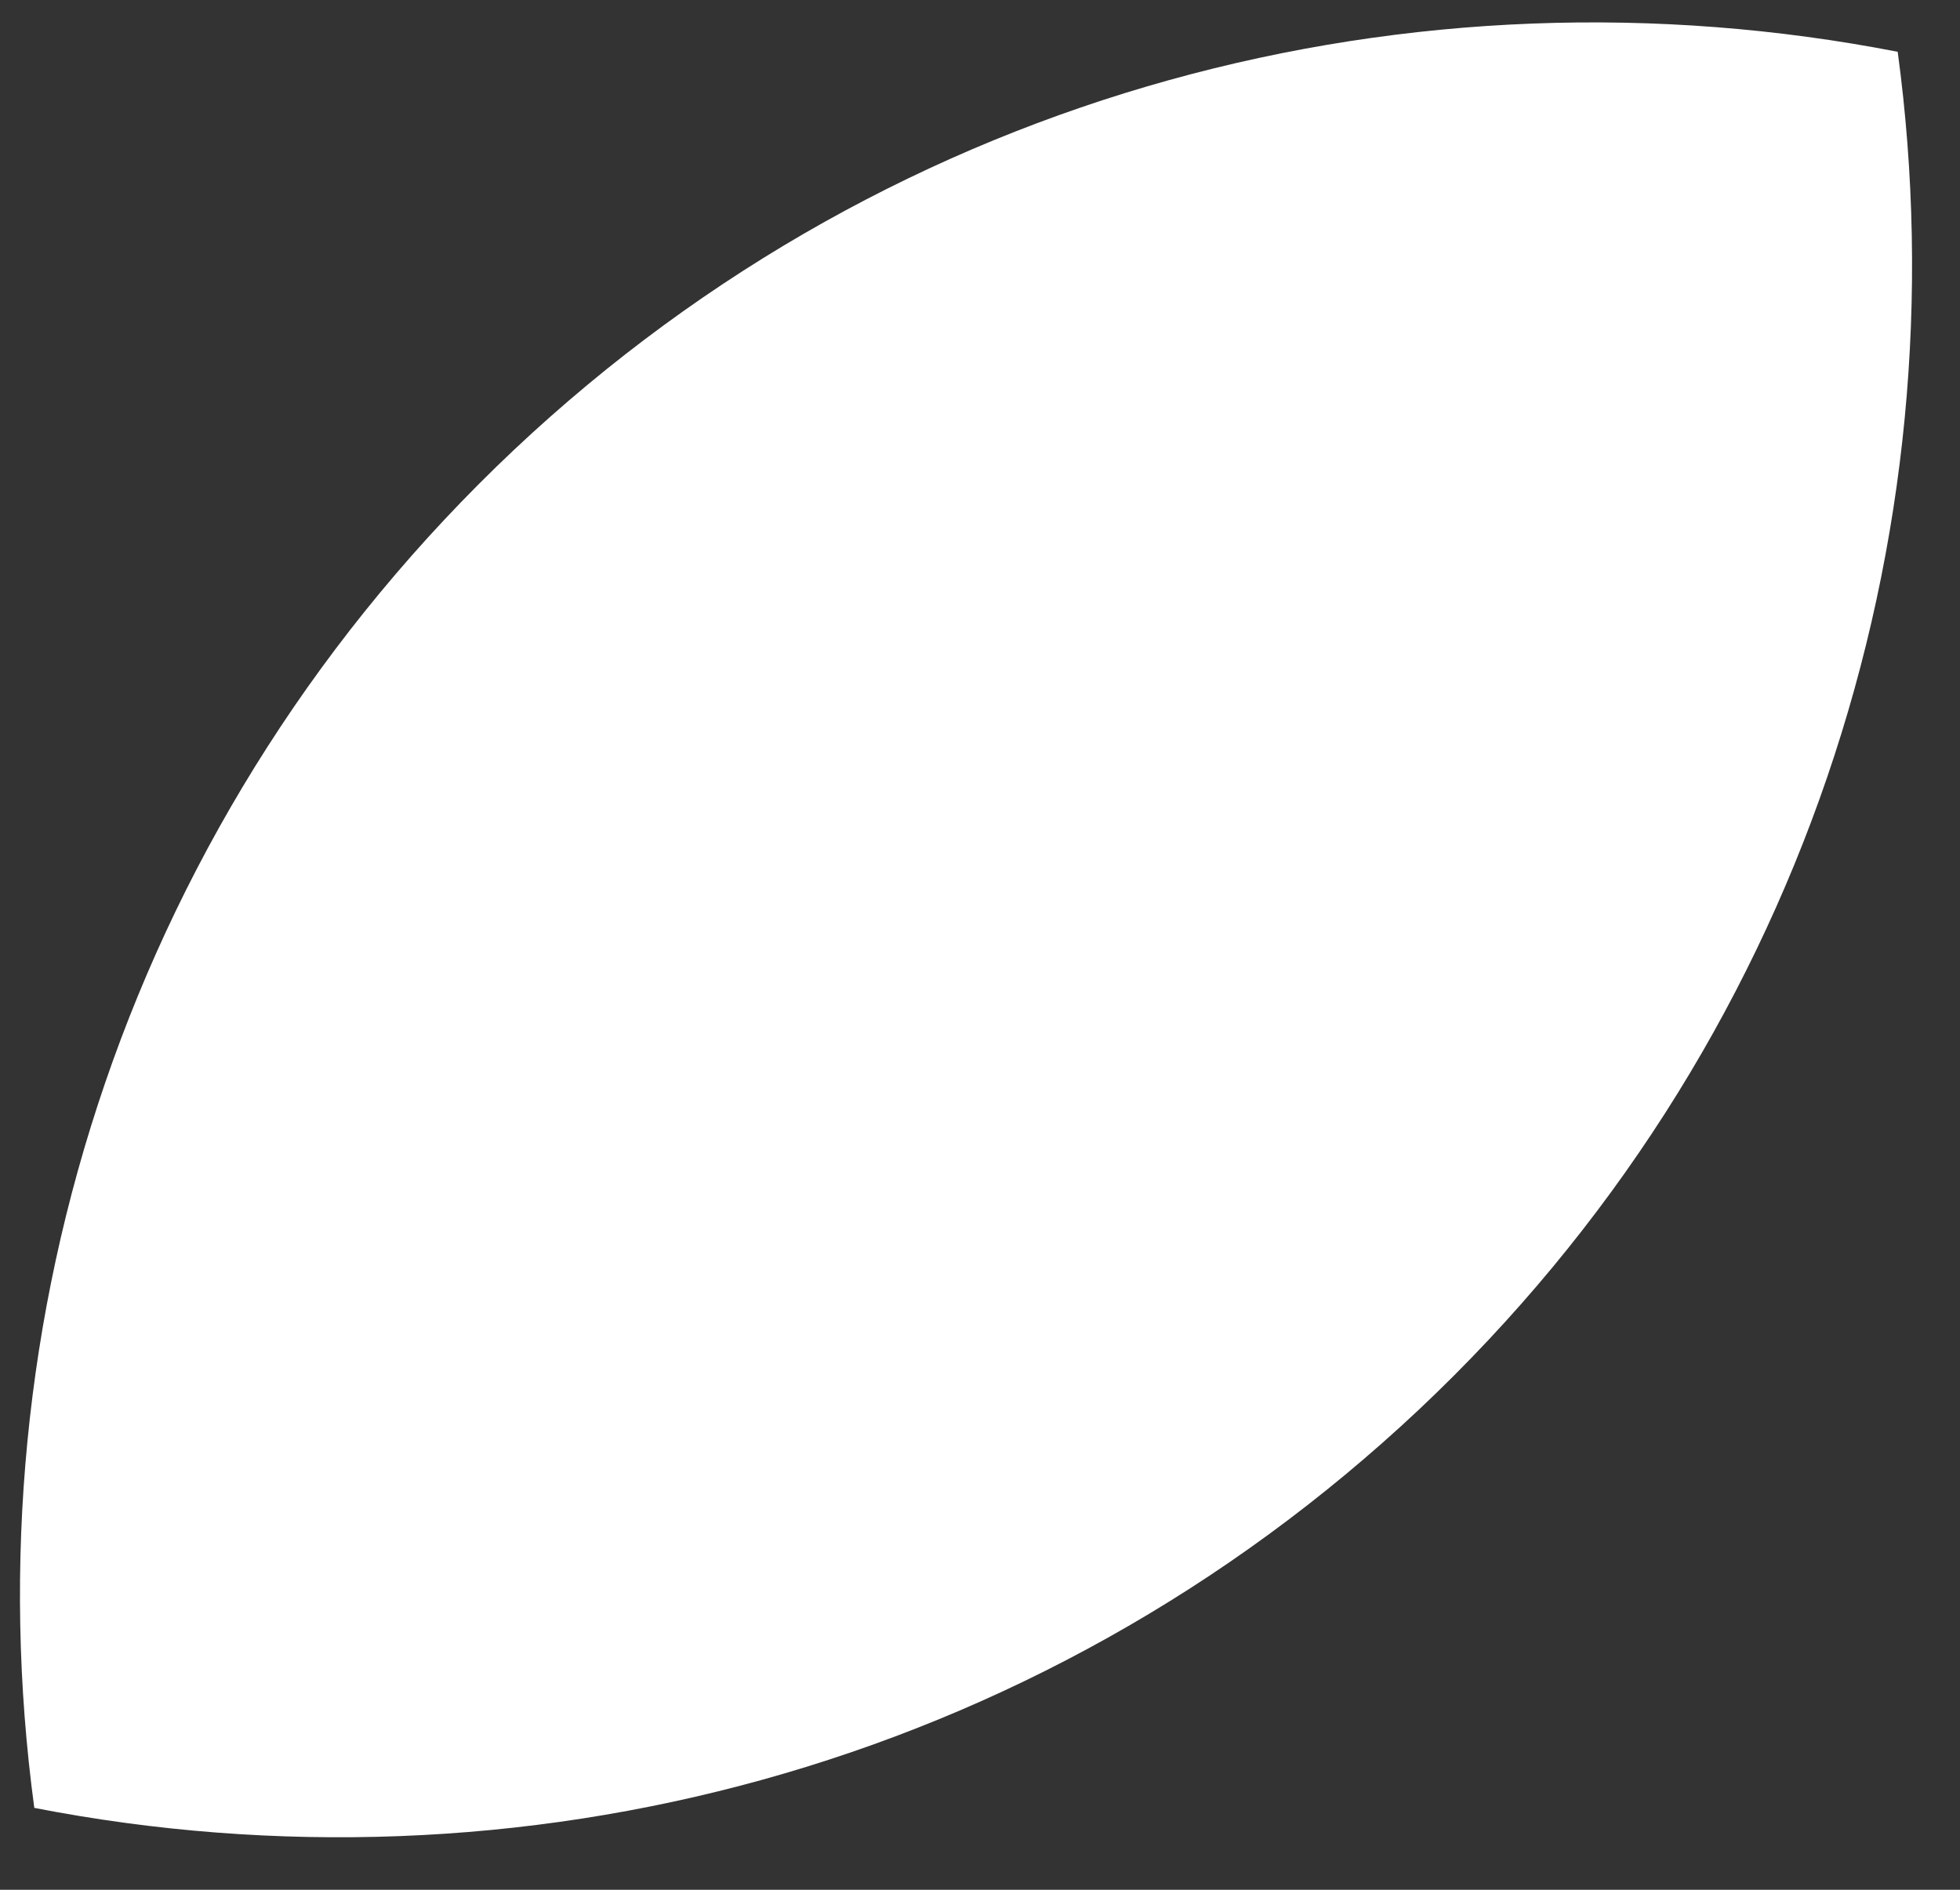
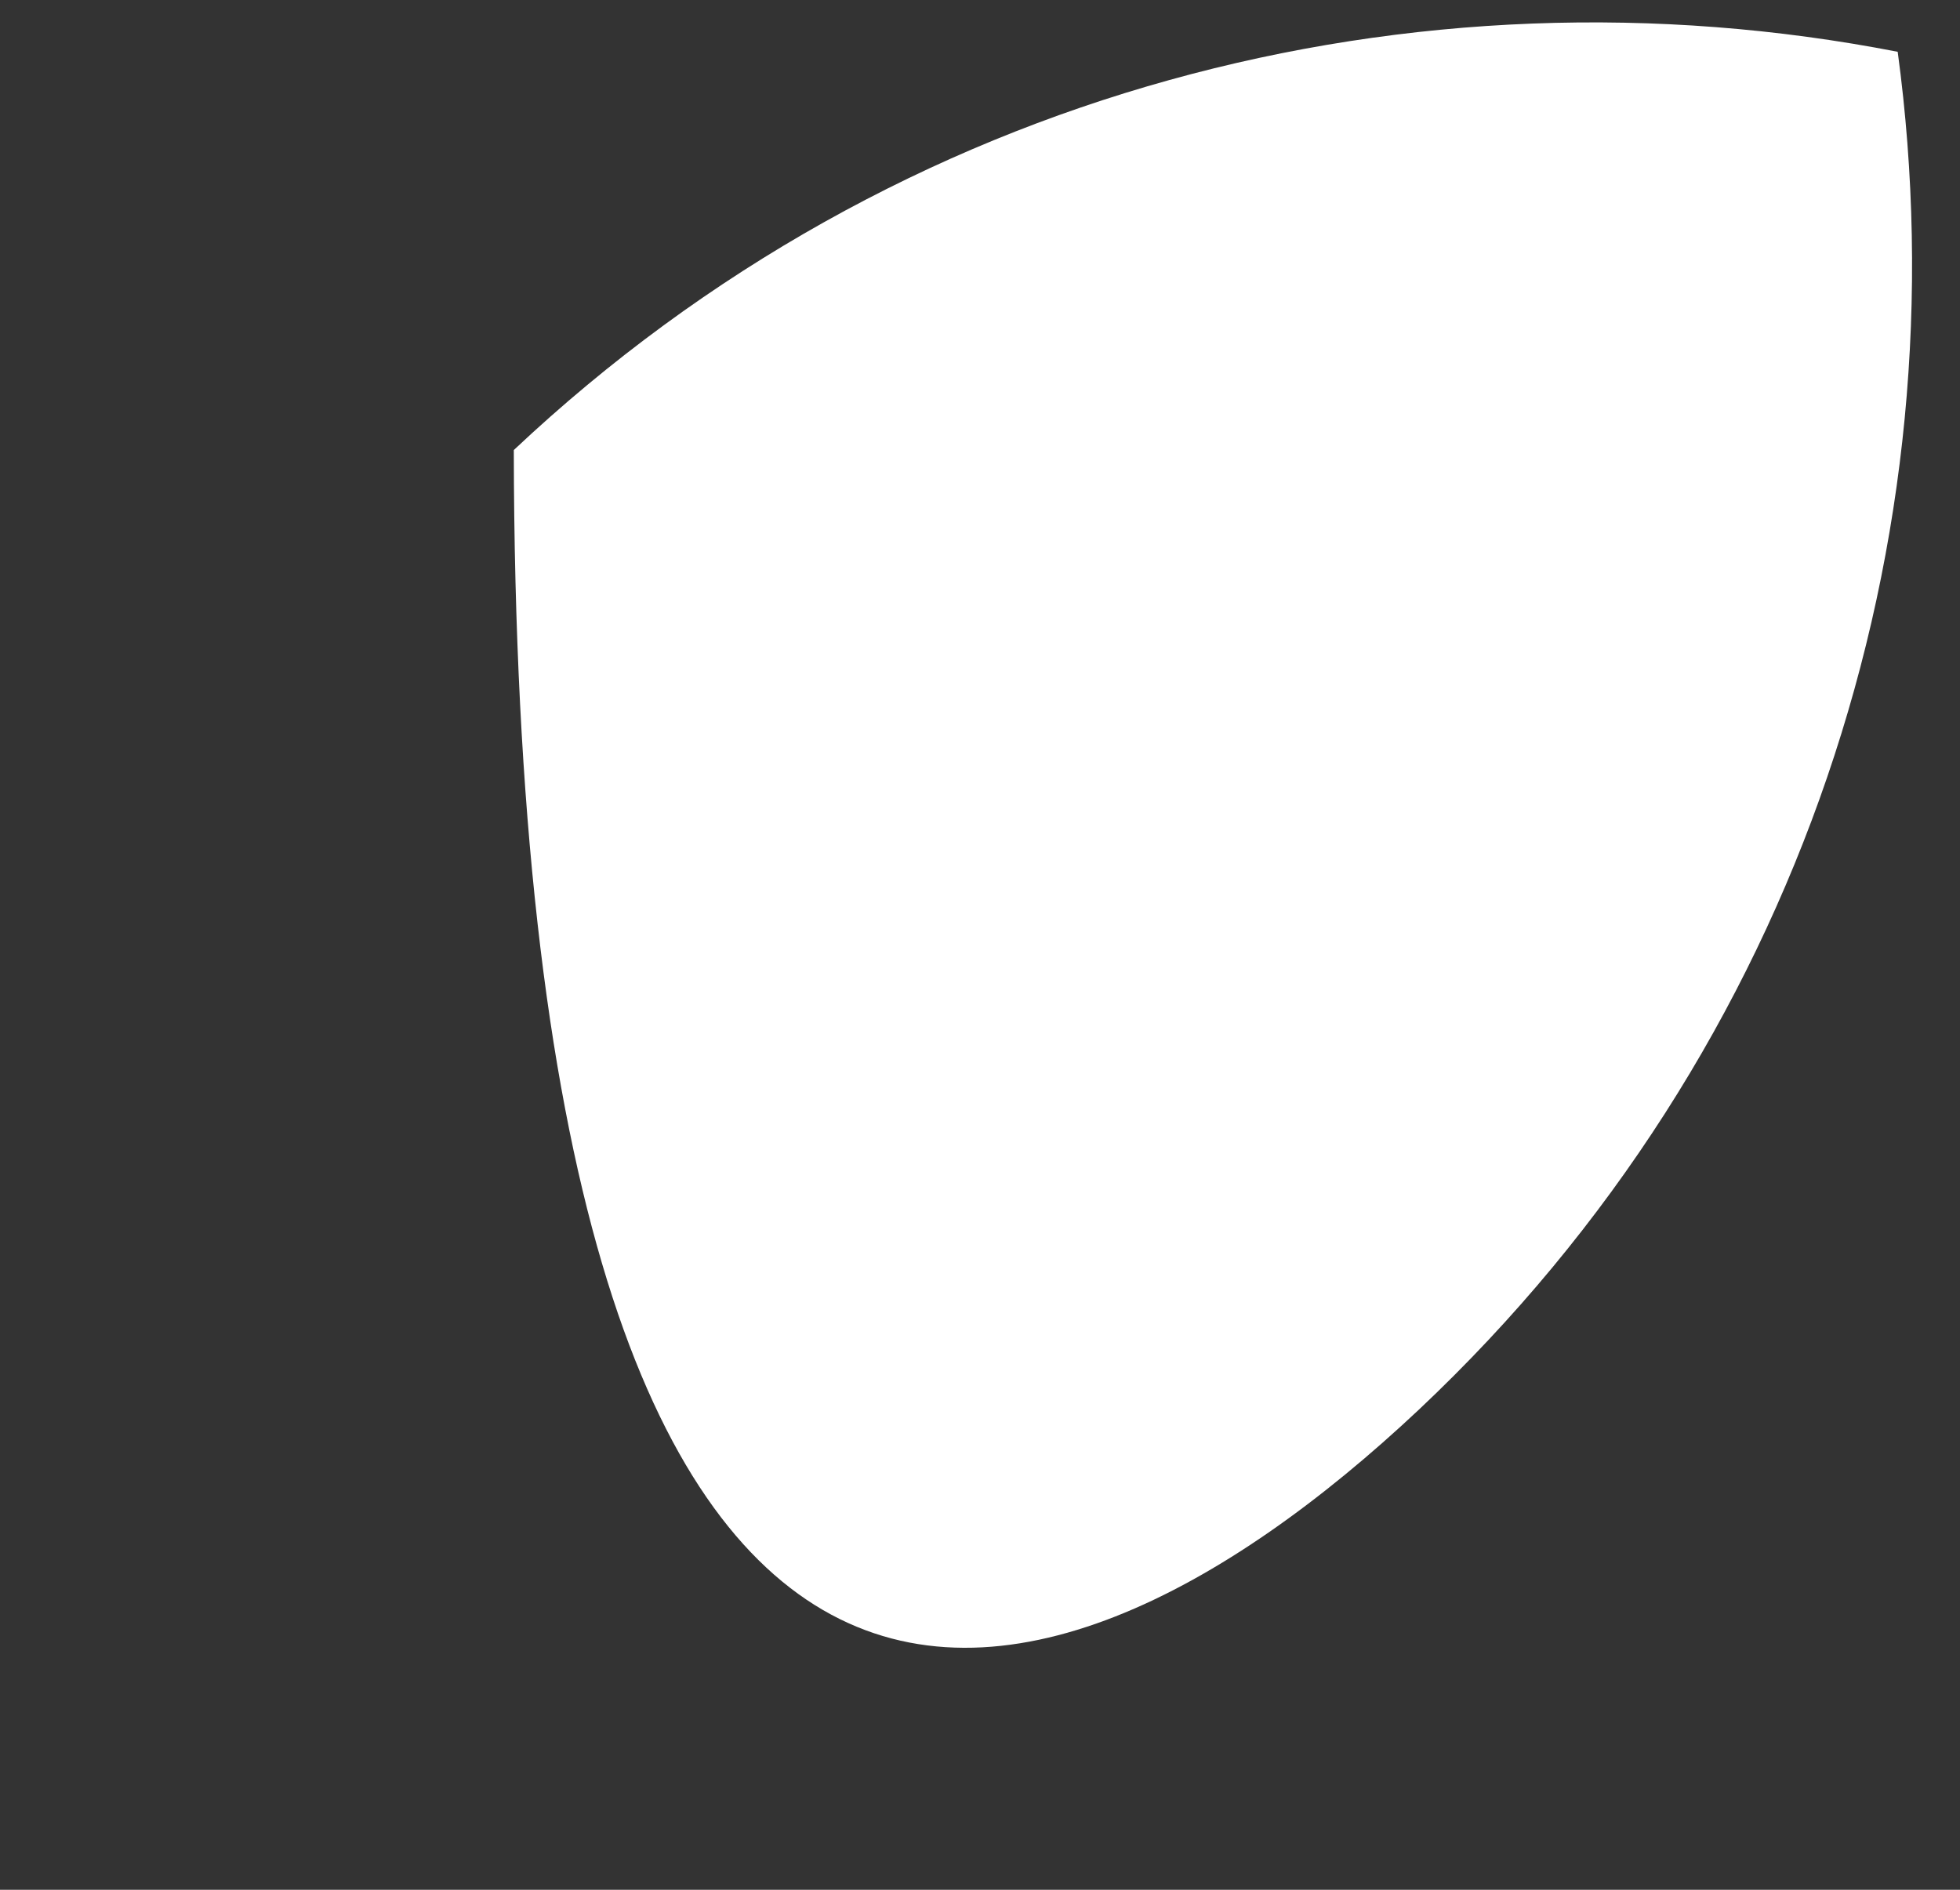
<svg xmlns="http://www.w3.org/2000/svg" width="28" height="27" viewBox="0 0 28 27" fill="none">
  <rect x="0" y="0" width="28" height="27" fill="#333333" stroke="none" />
-   <path d="M7.34 6.43C1.85 11.61 -0.45 18.88 0.49 25.83C7.37 27.17 14.77 25.31 20.27 20.14C25.76 14.97 28.05 7.69 27.11 0.74C20.23 -0.6 12.83 1.26 7.34 6.43Z" fill="white" />
+   <path d="M7.34 6.43C7.37 27.17 14.77 25.31 20.27 20.14C25.76 14.97 28.05 7.69 27.11 0.74C20.23 -0.6 12.83 1.26 7.34 6.43Z" fill="white" />
</svg>